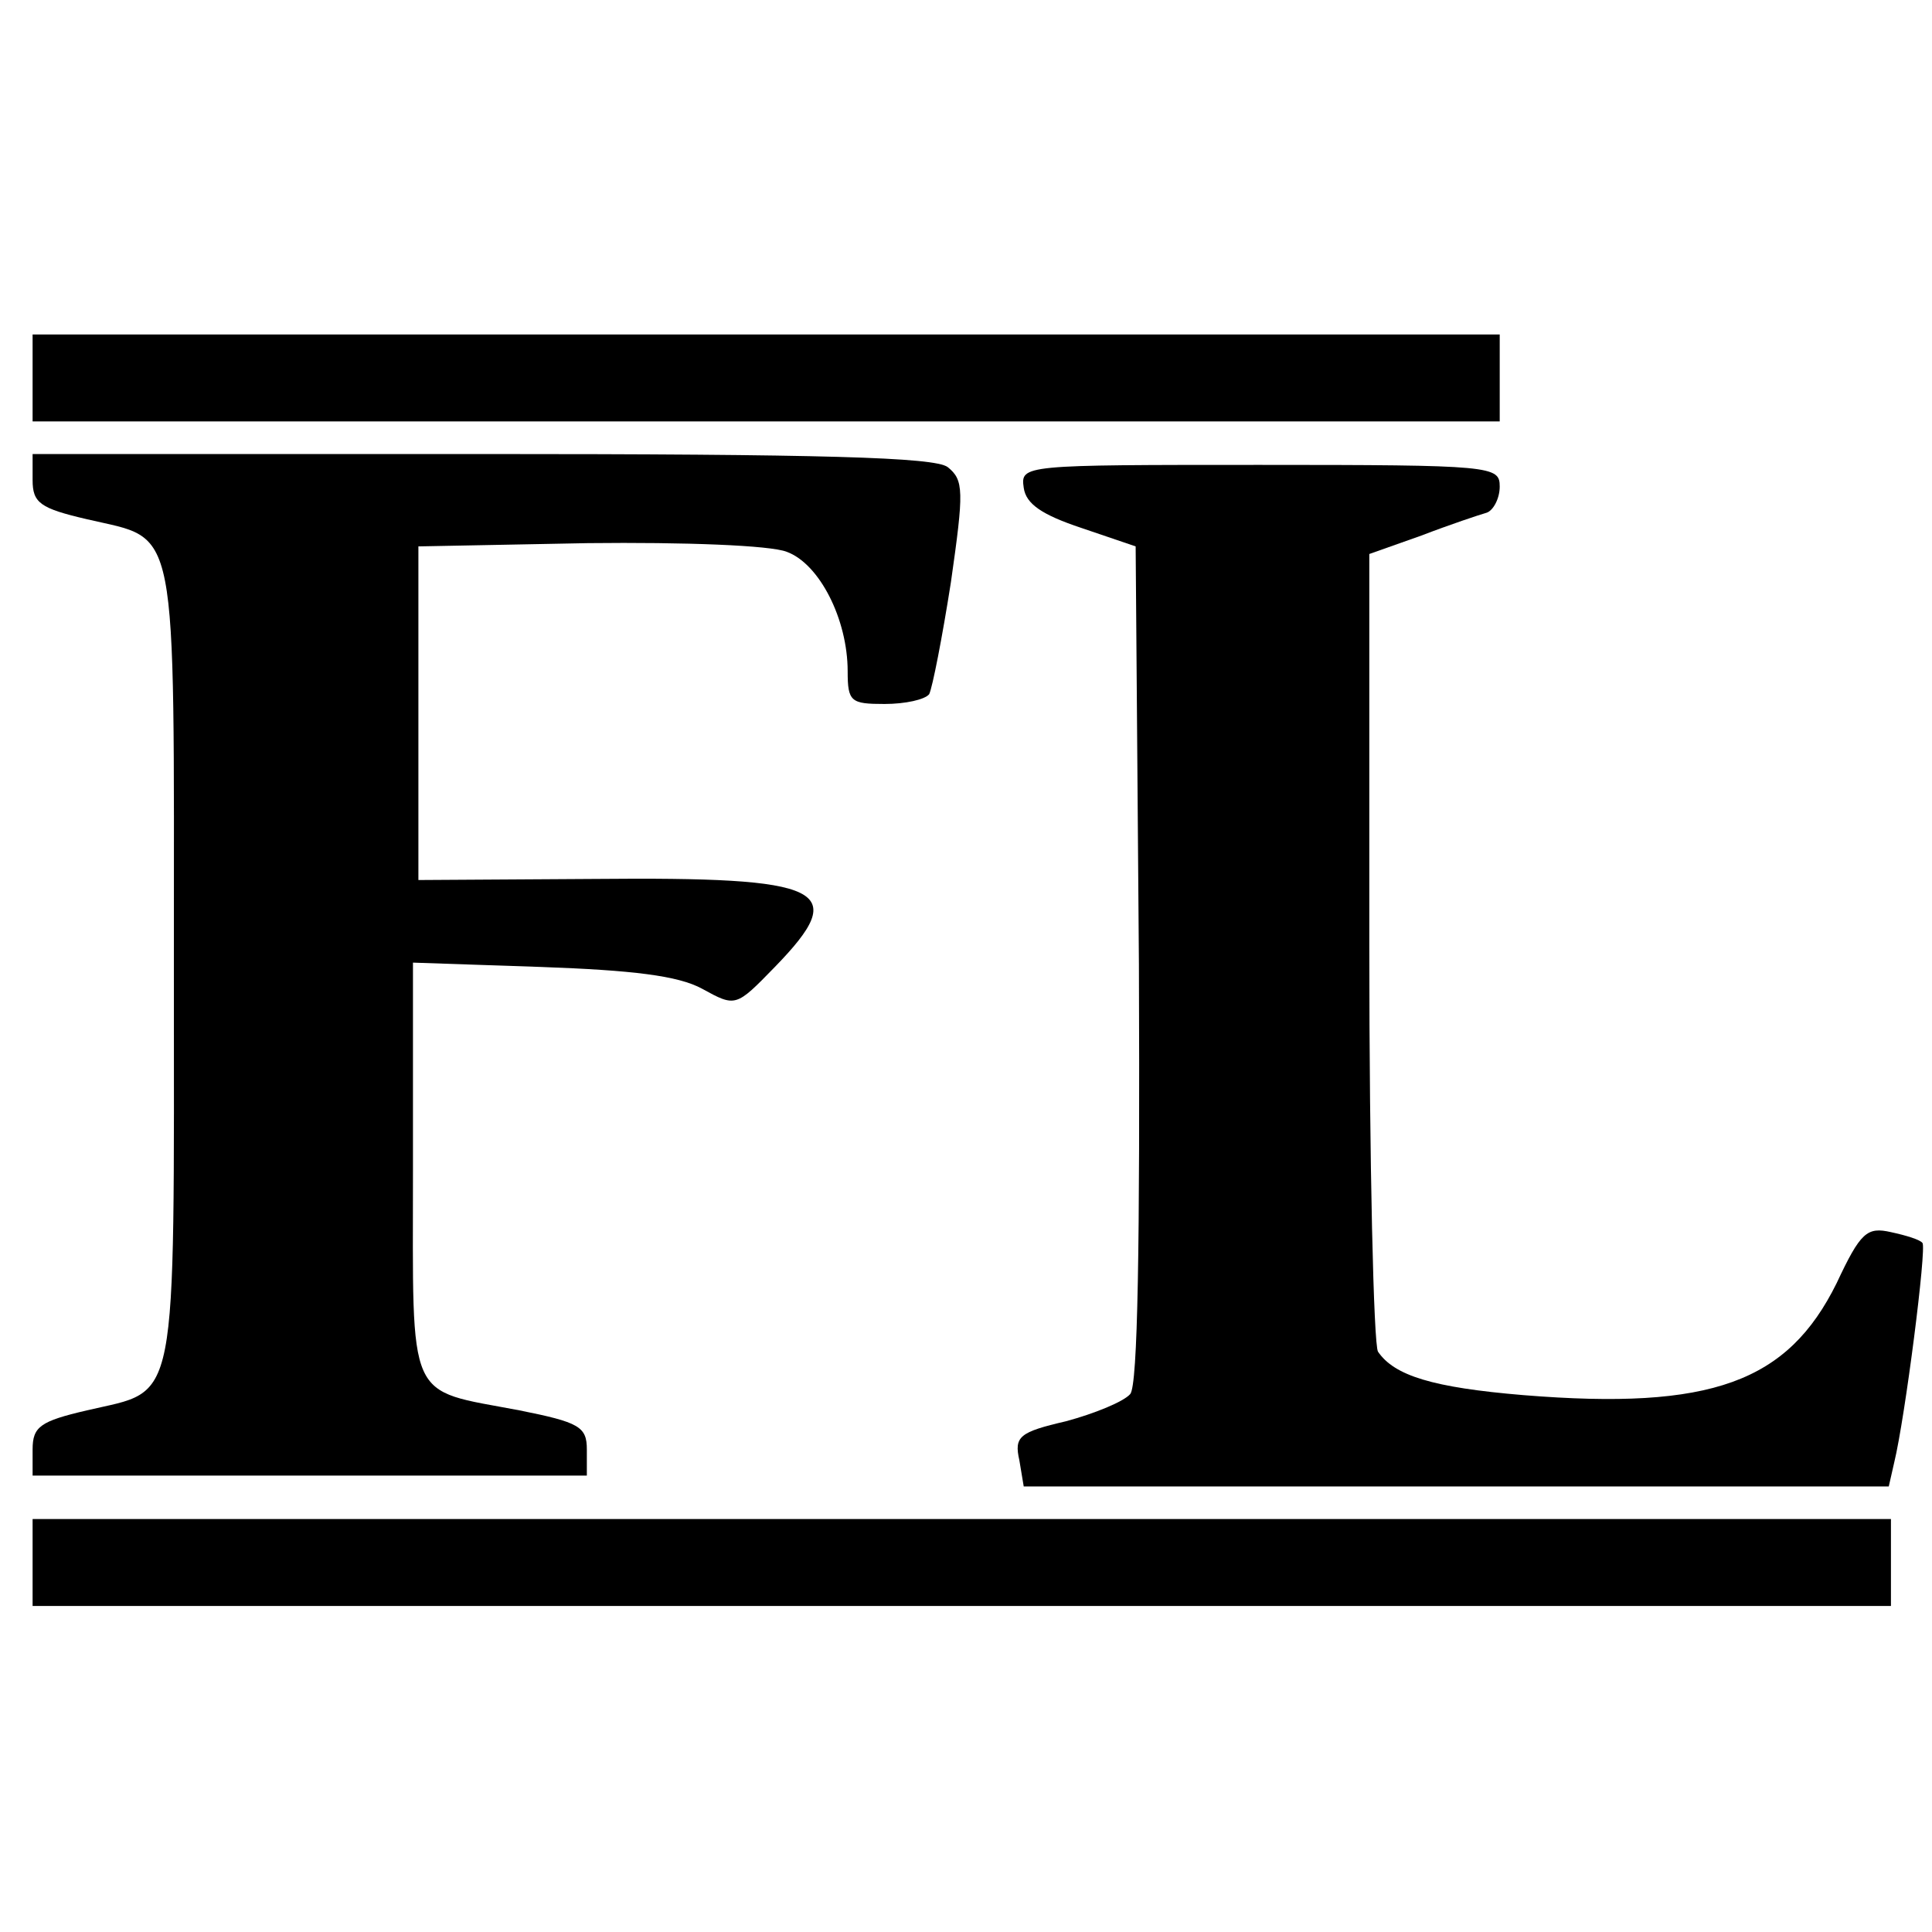
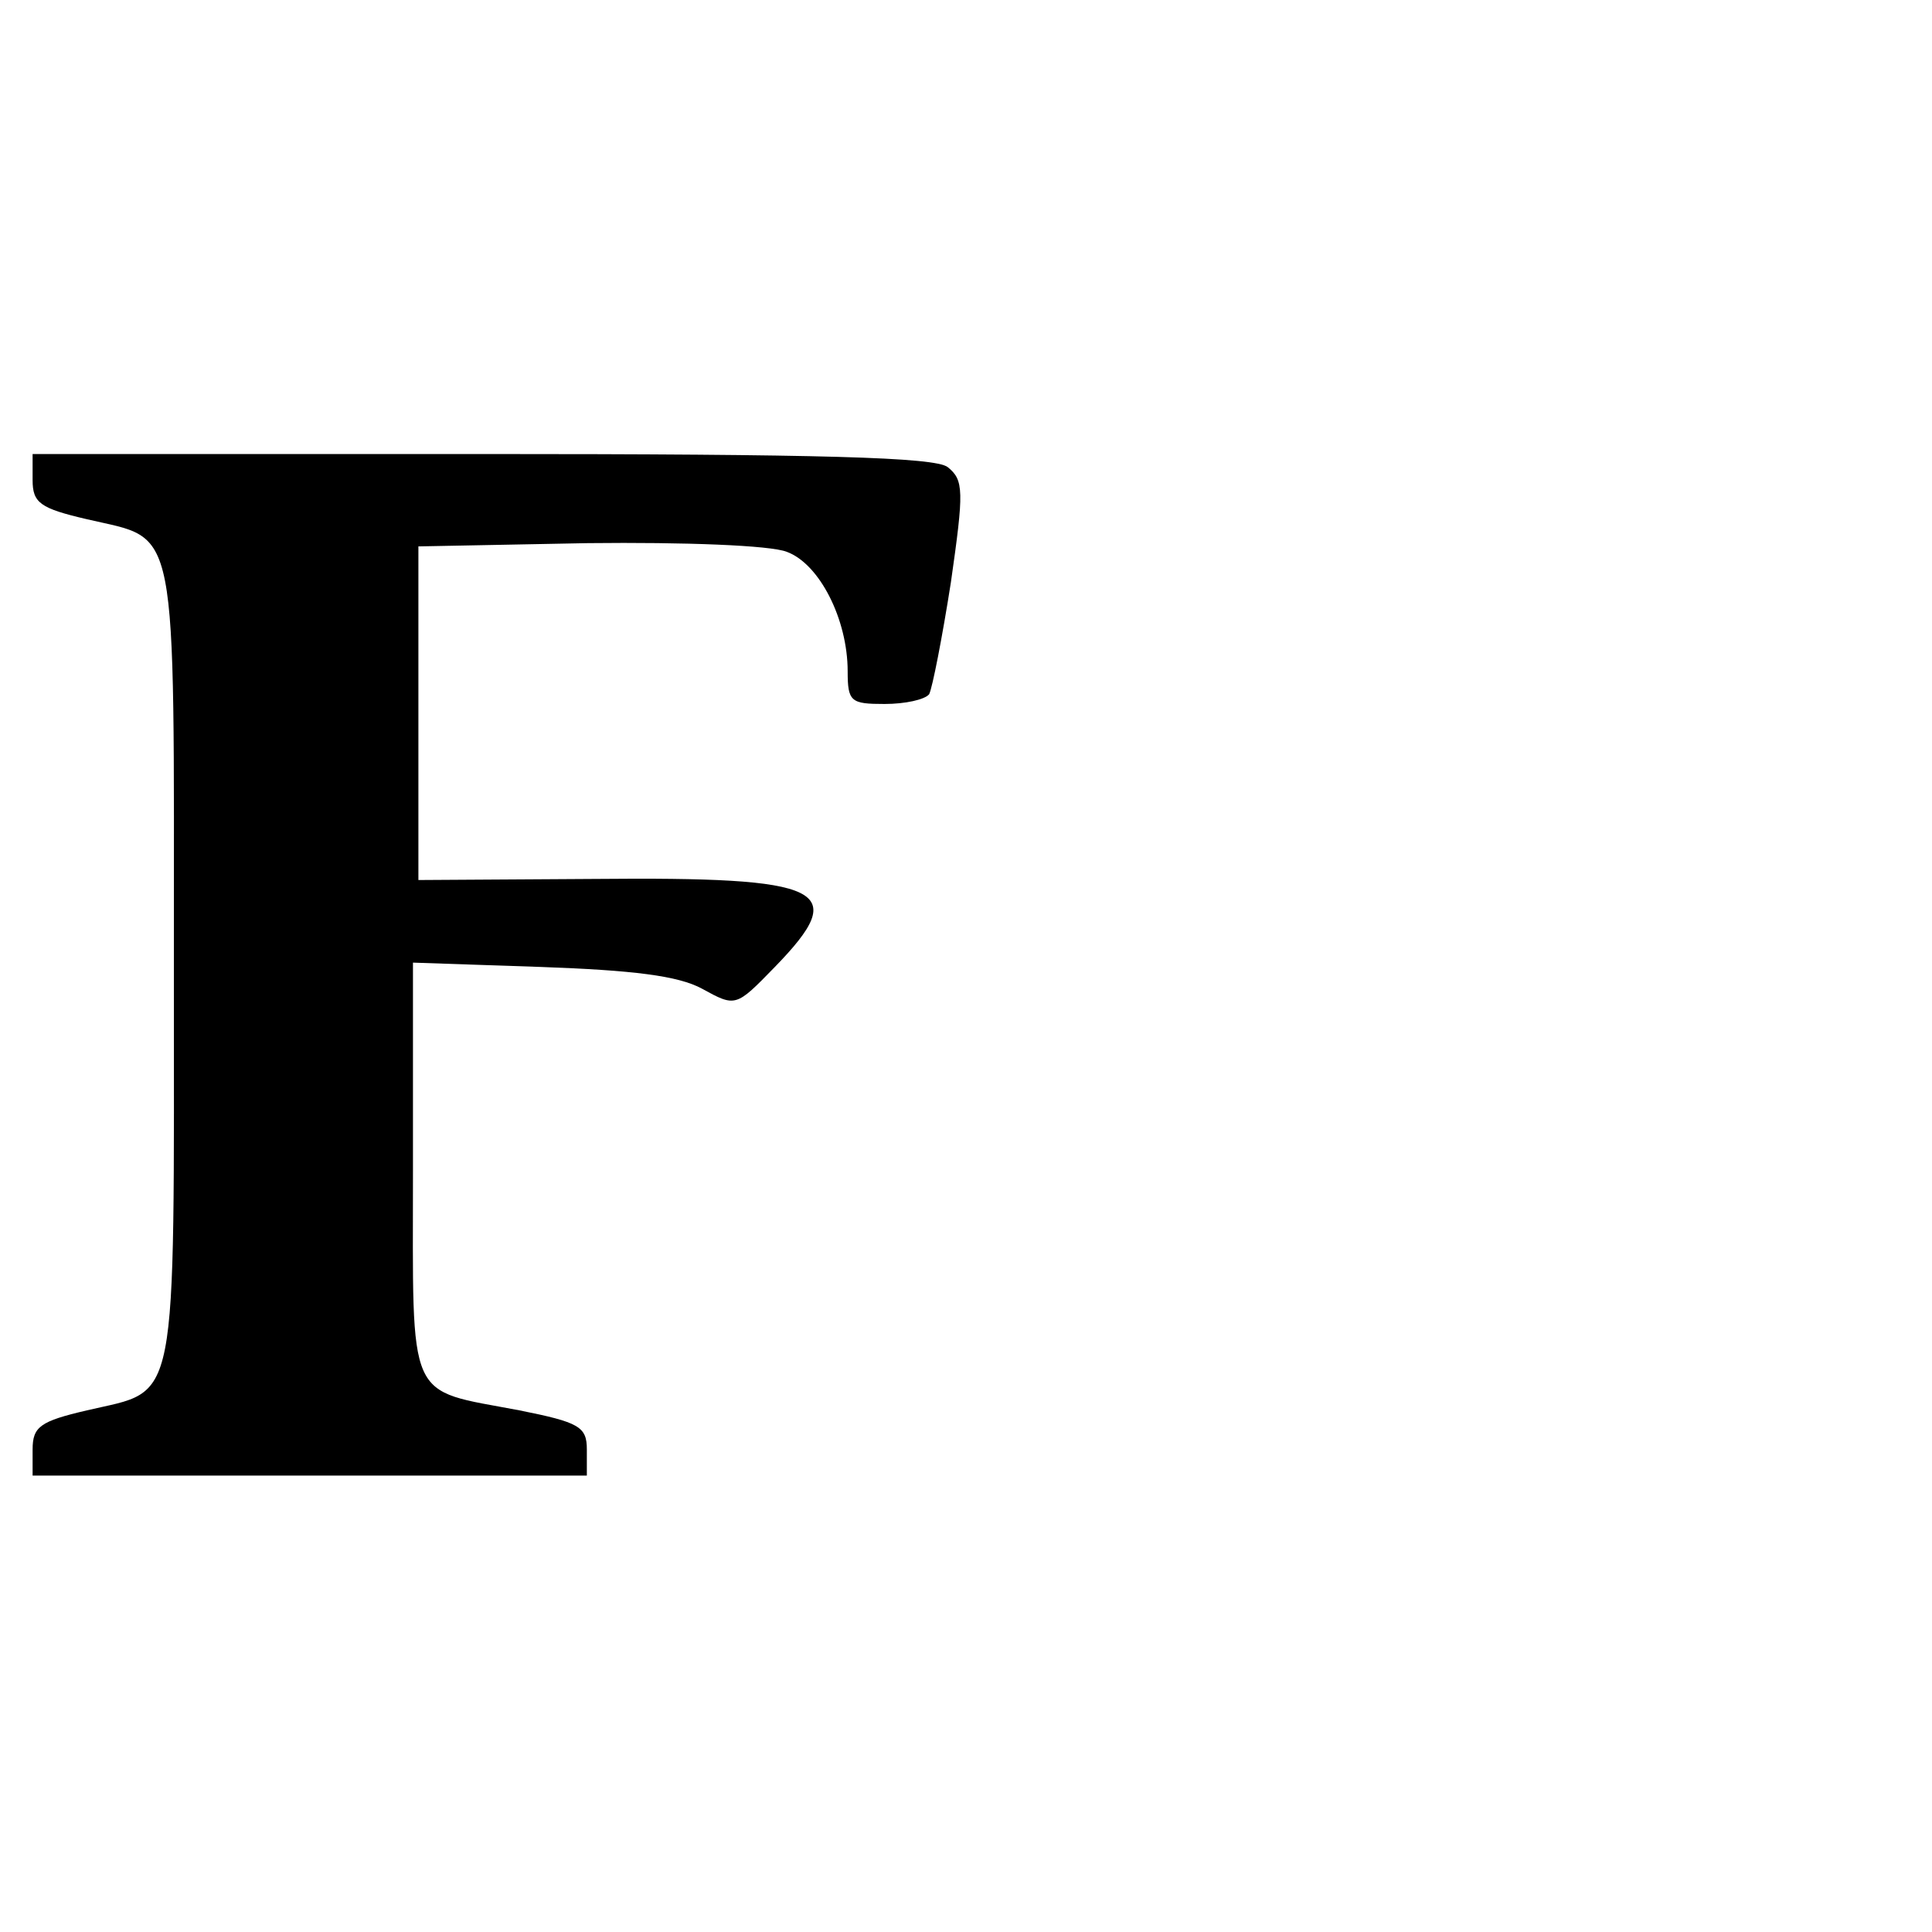
<svg xmlns="http://www.w3.org/2000/svg" version="1.0" width="16pt" height="16pt" viewBox="0 0 16 16" preserveAspectRatio="xMidYMid meet">
  <g transform="translate(0,16) scale(0.009,-0.009)" fill="#000000" stroke="none">
-     <path d="M30 1430 l0 -40 675 0 675 0 0 40 0 40 -675 0 -675 0 0 -40z" />
    <path d="M30 1336 c0 -21 7 -26 50 -36 85 -20 80 5 80 -410 0 -415 5 -390 -80 -410 -43 -10 -50 -15 -50 -36 l0 -24 255 0 255 0 0 24 c0 21 -7 25 -62 36 -105 20 -98 4 -98 221 l0 191 118 -4 c84 -3 126 -8 148 -20 31 -17 31 -17 67 20 70 72 47 83 -166 81 l-162 -1 0 154 0 153 156 3 c89 1 168 -2 183 -8 30 -11 56 -62 56 -110 0 -28 3 -30 34 -30 19 0 37 4 41 9 3 6 12 52 20 103 12 84 12 94 -3 106 -12 9 -114 12 -429 12 l-413 0 0 -24z" />
-     <path d="M942 1329 c2 -15 17 -25 53 -37 l50 -17 3 -384 c1 -260 -1 -388 -8 -396 -6 -7 -33 -18 -59 -25 -43 -10 -48 -14 -43 -36 l4 -24 398 0 398 0 5 22 c10 41 30 198 26 202 -2 3 -15 7 -29 10 -22 5 -28 0 -50 -47 -45 -91 -115 -117 -288 -103 -84 7 -119 18 -134 40 -4 6 -8 174 -8 373 l0 361 48 17 c26 10 53 19 60 21 6 2 12 13 12 24 0 19 -6 20 -221 20 -218 0 -220 0 -217 -21z" />
-     <path d="M30 340 l0 -40 855 0 855 0 0 40 0 40 -855 0 -855 0 0 -40z" />
  </g>
</svg>